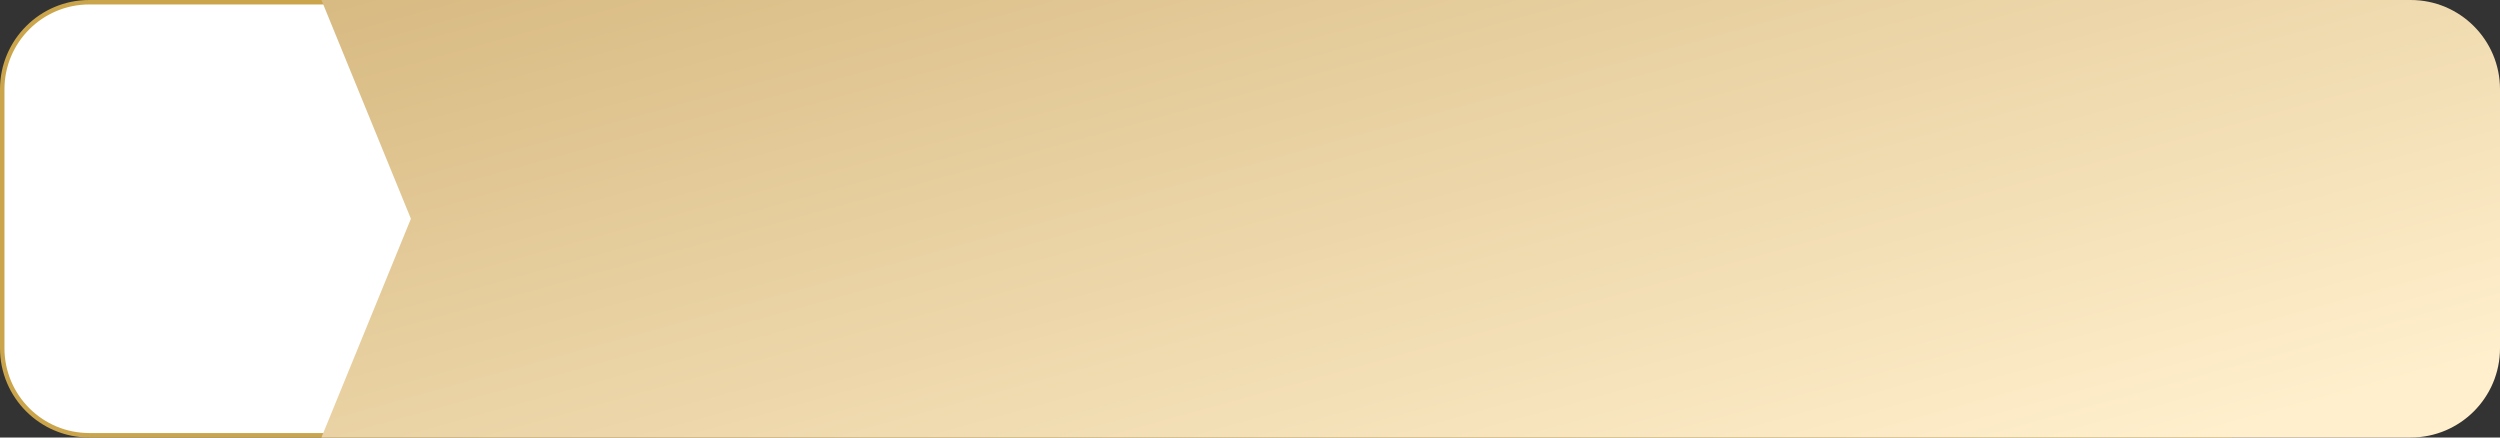
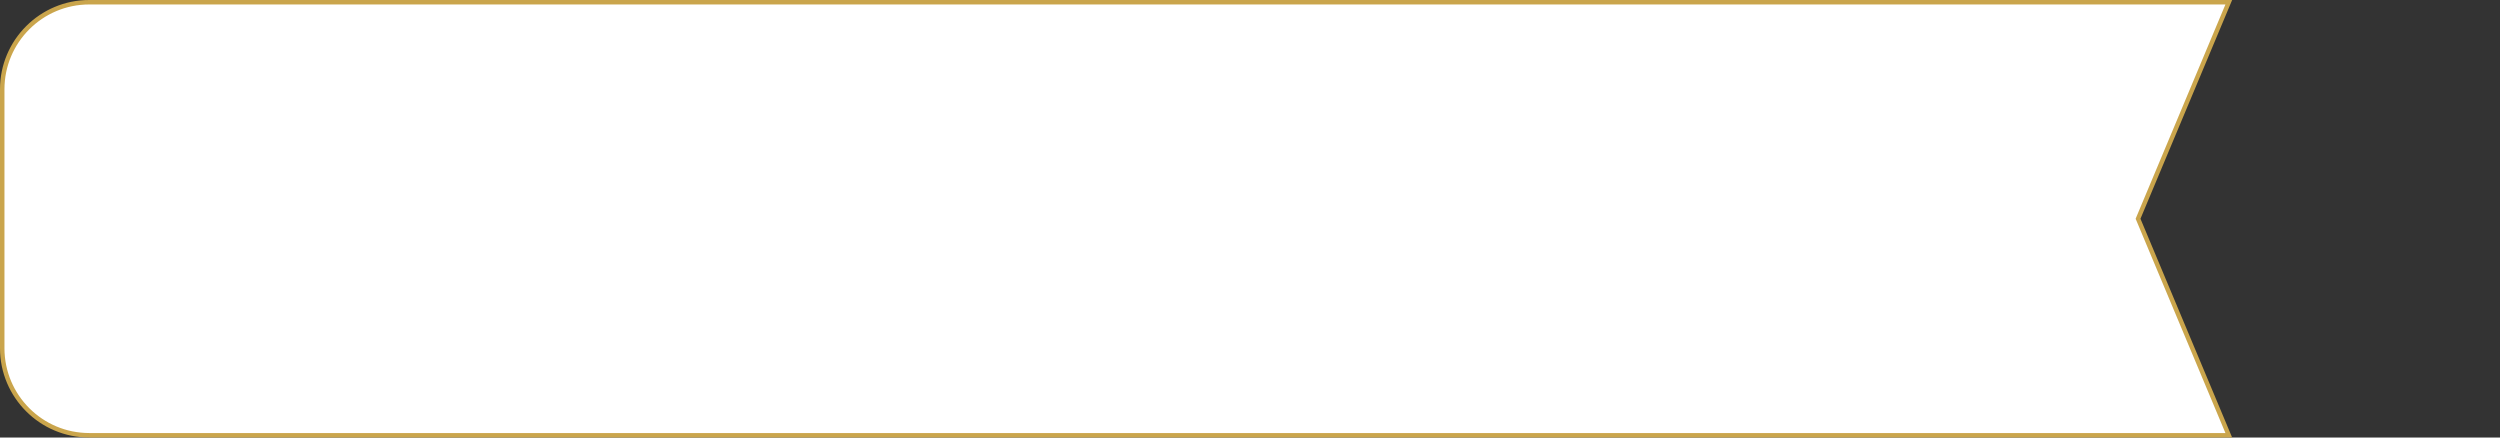
<svg xmlns="http://www.w3.org/2000/svg" width="560" height="98" viewBox="0 0 560 98" fill="none">
  <rect x="0" y="0" width="560" height="98" fill="#333333" stroke="none" />
  <path d="M499.248 0.5H20C9.23 0.5 0.5 9.23 0.5 20V78C0.5 88.769 9.23 97.5 20 97.5H499.248L479.003 49.193L478.922 49L479.003 48.807L499.248 0.5Z" fill="white" stroke="#CAA54C" />
-   <path d="M72 0H540C551.046 0 560 8.954 560 20V78C560 89.046 551.046 98 540 98H72L92.043 49L72 0Z" fill="url(#paint0_linear_979_1850)" />
  <defs>
    <linearGradient id="paint0_linear_979_1850" x1="53.5" y1="-65.5" x2="126.845" y2="199.632" gradientUnits="userSpaceOnUse">
      <stop stop-color="#CBA96A" />
      <stop offset="1" stop-color="#FFEFCC" />
    </linearGradient>
  </defs>
</svg>